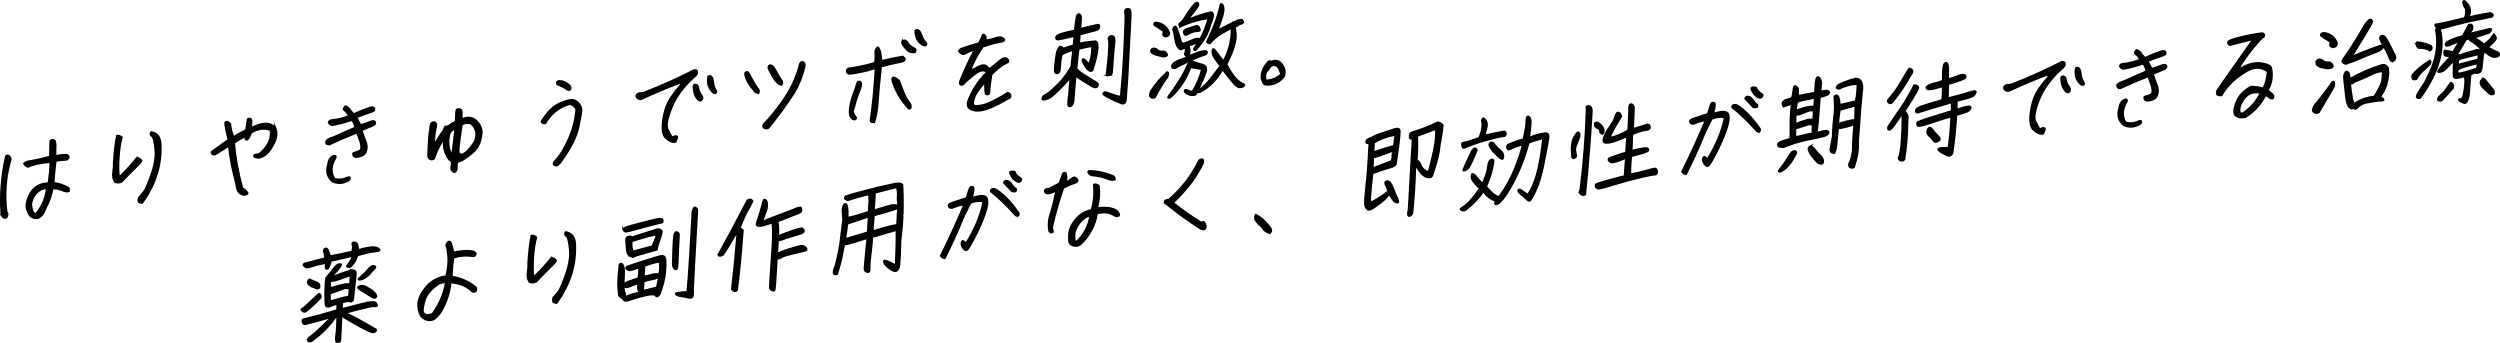
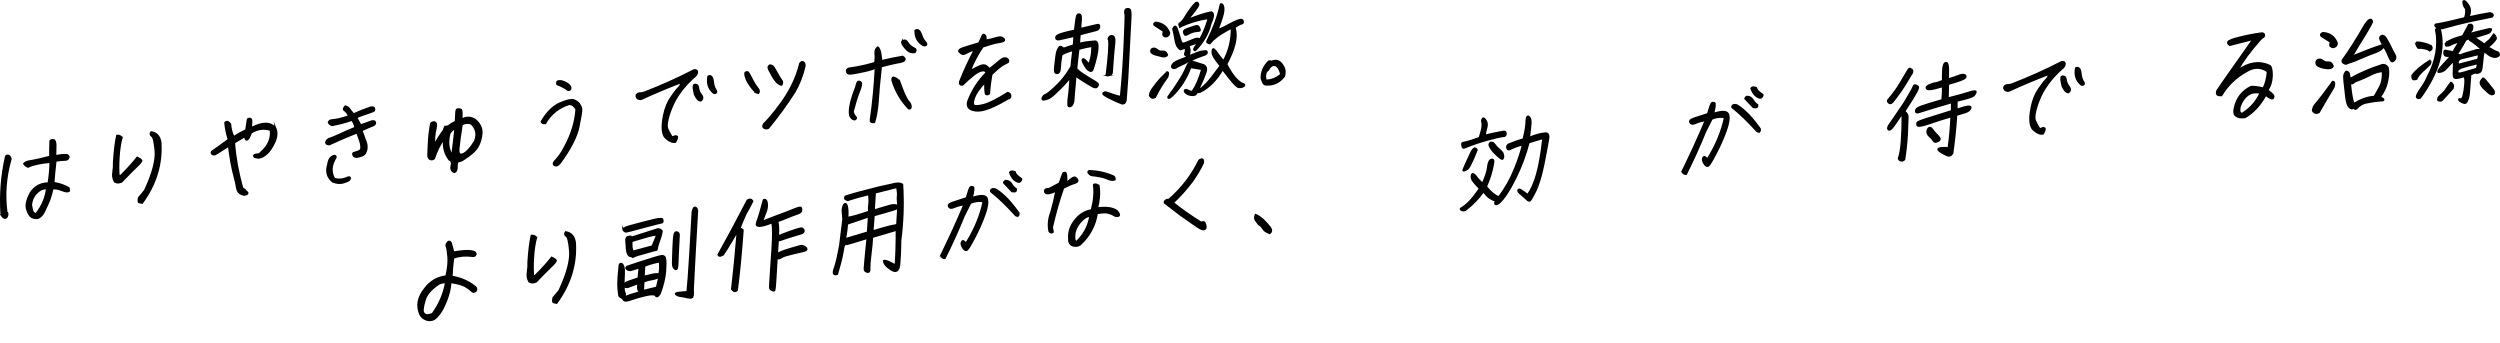
<svg xmlns="http://www.w3.org/2000/svg" id="_レイヤー_2" viewBox="0 0 739.17 101.4">
  <defs>
    <style>.cls-1{stroke:#000;stroke-miterlimit:10;stroke-width:.5px;}</style>
  </defs>
  <g id="_デザイン">
    <path class="cls-1" d="m.4,63.56c-.42-5.82.03-11.61,1.32-17.34.3-.32.58-.38.91-.17.3.22.49.55.56.98-1.5,5.21-1.92,10.46-1.22,15.74.24.07.32.34.26.8-.09.45-.26.73-.52.85s-.53.03-.83-.22l-.49-.64Zm19.89-6.98c-.19.09-.47.09-.84.03-.37-.09-.92-.25-1.62-.52-.67-.27-1.44-.38-2.25-.32-.43,1.89-.85,3.27-1.32,4.24-.43.94-.86,1.84-1.25,2.68-.39.84-.99,1.44-1.79,1.82-.78.09-1.43-.03-1.94-.38-.51-.32-.96-1.07-1.32-2.23-.4-1.13-.05-2.75,1.01-4.81,1.27-1.95,3.07-2.95,5.34-2.92.37-2.42.56-4.5.54-6.25-2.94.27-5.15.74-6.56,1.44-.31-.09-.58-.25-.78-.45-.2-.2-.35-.37-.43-.52.33-.35.75-.56,1.25-.68.5-.12,1.1-.22,1.82-.33.72-.11,2.27-.48,4.64-1.1,0-2,0-3.55.07-4.64.26-.25.58-.35.98-.27.4.08.58.6.62,1.52,0,.92-.03,2-.07,3.21,2.01-.39,3.23-.46,3.59-.22.39.24.46.55.25.92-.18.34-.53.5-1.09.5-.53,0-1.4.06-2.66.27-.32,2.7-.52,4.85-.62,6.48,1.57.2,3.07.7,4.48,1.52.15.59.13.91-.06.99Zm-6.44-.98l-1.55.37c-1.8.97-2.83,2.51-3.08,4.57.09.5.19,1.03.31,1.58.09.56.47.96,1.11,1.14,1.85-2.33,2.94-4.9,3.21-7.66Z" />
    <path class="cls-1" d="m36.02,40.65c-.44,1.6-.75,3.57-.89,5.84s-.13,4.14.03,5.55l.5-.06c2.09-2.08,3.72-3.88,4.9-5.41.15.08.36.18.63.31.27.13.51.32.68.59-.02.29-.56.95-1.61,1.93-1.06,1.01-2.48,2.47-4.31,4.36-.77.34-1.42.35-2.02,0-.51-.86-.67-1.83-.48-2.86.16-1.03.22-2.02.18-2.94.2-3.26.52-5.89.95-7.88.56-.06,1.05.1,1.43.57Zm6.85,15.56c2.29-4.95,3.31-8.81,3.08-11.61-.27-2.76-.61-4.24-1.1-4.38-.44-.36-.51-.73-.14-1.19,1.66.29,2.59,1.35,2.79,3.2.39,6.33-1.44,12.28-5.48,17.81-.31-.06-.58-.12-.86-.19-.28-.06-.31-.54-.13-1.41.87-.99,1.51-1.72,1.85-2.24Z" />
    <path class="cls-1" d="m81.46,37.87c.51,1.24.43,2.58-.25,4.09-.68,1.51-1.44,2.64-2.26,3.43-.82.76-1.66,1.2-2.54,1.3l-1.11-.22c-.26-.29-.31-.47-.12-.62.16-.15.45-.21.88-.23.43.01.79-.18,1.13-.6,2.17-1.93,3.11-4.13,2.8-6.56-1.92-.64-3.83-.39-5.74.78-.22.6-.44,1.1-.65,1.5-.24.41-.47.62-.72.62-.22,0-.38-.37-.43-1.06l-3.19,1.89c.3,4.25,1.11,8.72,2.43,13.49.46.17.84.51,1.15.95.36.21.47.42.33.63-.14.21-.46.34-.99.4-1.23-.24-1.93-.92-2.14-2.04-.18-1.15-.42-2.2-.7-3.22-.74-2.68-1.29-5.75-1.7-9.26-2.07,1.31-3.23,2.05-3.59,2.28-.32.23-.64.33-.92.29-.28-.03-.46-.17-.57-.41-.08-.24-.04-.44.16-.56,1.27-.87,2.86-2.01,4.85-3.47-.5-1.5-.83-3.14-1.03-4.96.41-.55.93-.42,1.56.36.1,1.38.43,2.65,1.01,3.82,1.1-.76,2.33-1.44,3.64-2.06.2-1.23.36-2.26.47-3.13.14-.21.39-.3.7-.24.34.06.48.33.44.9,0,.54-.04,1.18-.08,1.88,3.31-1.77,5.7-1.76,7.18.04Z" />
    <path class="cls-1" d="m96.48,42.45c-.15-.14-.13-.43.05-.77.18-.34.53-.6,1.14-.8.6-.2,1.5-.55,2.68-1.1,1.19-.58,2.75-1.26,4.67-2.05-.16-.9-.49-1.66-.98-2.24-2.03.71-3.96,1.21-5.85,1.55-.52-.16-.84-.44-1.04-.83.12-.39.38-.61.79-.69,1.53-.11,3.26-.5,5.21-1.22-.42-.81-.82-1.37-1.24-1.64-.45-.23-.4-.65.17-1.26.49.1.94.4,1.28.87.34.5.75.99,1.21,1.48,1.86-.88,3.55-1.54,5.07-2.03.66-.08,1.02.04,1.06.39.04.31,0,.54-.13.65s-.64.33-1.5.61c-.86.29-2.1.71-3.69,1.34l1.23,2.27c1.01-.31,1.97-.64,2.83-.99.86-.38,1.39-.28,1.54.27-.03.42-.23.69-.61.83-.38.17-.83.35-1.4.57-.54.22-1.21.52-2.04.9.59,1.58,1.01,2.74,1.28,3.47.26.76.31,1.49.18,2.17-.17.72-.42,1.22-.78,1.51-.36.29-1.06.56-2.16.75-.52-.07-.83-.19-.94-.43-.11-.24-.16-.43-.15-.62,0-.16.33-.32.99-.46.63-.17,1.11-.41,1.35-.76.16-.62.08-1.34-.17-2.23-.29-.89-.6-1.8-.98-2.74-2.87,1.12-5.61,2.32-8.21,3.53-.43-.04-.71-.14-.85-.32Zm.49,6.22c.13-1.06.45-1.79.94-2.17.49-.41.87-.54,1.15-.45.27.09.32.34.14.68-1.32,2.18-1.44,4.22-.34,6.1,1.34.39,2.72.23,4.1-.43.41-.08.59,0,.54.29-.05.26-.15.46-.29.6-.13.14-.68.4-1.6.69-.92.3-1.97.22-3.19-.21-1.6-1.28-2.12-2.96-1.46-5.1Z" />
    <path class="cls-1" d="m142.43,39.36c-.12,1.5-.49,2.85-1.15,4-.66,1.18-2.17,2.5-4.54,4-.55.28-.99.43-1.3.46-.25.09-.38.58-.34,1.5,0,.92-.25,1.46-.75,1.64-.85-.38-1.12-1.01-.88-1.93.24-.91.03-1.53-.64-1.8-1.38-1.84-1.91-3.88-1.52-6.17-1.22,1.56-2.17,3.48-2.94,5.82-.46.34-.89.39-1.28.15-.39-.27-.55-.7-.51-1.31.04-.61.08-1.75.15-3.44.07-1.66.28-3.55.63-5.65.14-.21.27-.35.43-.43s.35-.1.6-.1c.25.04.42.17.56.44.11.27.04.88-.17,1.8-.24.92-.4,2.46-.41,4.61.84-1.59,1.77-3.06,2.79-4.41.09-.42.27-.82.44-1.13.56.03,1.03-.12,1.43-.48.39-.33.94-.65,1.68-.95.05-.73.09-1.44.1-2.1,0-.63.07-1.09.14-1.28.04-.23.21-.34.46-.37.34,0,.62.06.83.13.21.1.31.5.3,1.2-.04.7-.02,1.27.02,1.71,1.32-.72,2.62-.71,3.88.07,1.42,1.17,2.08,2.52,1.99,4.02Zm-7.84-1.43c-.55.29-1.07.73-1.58,1.35-.71,2.49-.51,4.72.65,6.62.35-2.64.67-5.31.93-7.97Zm6,.56c-.35-.91-.81-1.56-1.43-1.99-.98-.24-1.83-.14-2.6.39-.47,3.03-.8,5.36-.93,6.96-.16,1.57.27,2.12,1.33,1.66,1.03-.5,2.19-1.74,3.43-3.75.48-1.29.55-2.38.2-3.26Z" />
    <path class="cls-1" d="m160.09,35.96c1.6-2.75,3.42-4.54,5.46-5.44,2.05-.9,3.4-1.18,4.1-.94.67.27,1.21.62,1.58,1.09.34.47.59.98.68,1.54.09.53-.2,2.31-.82,5.29-.62,2.99-2.46,6.56-5.51,10.71-.3.32-.56.54-.82.7-.26.12-.53.09-.87-.09-.3-.19-.31-.5,0-1.01,1.19-1.21,2.18-2.59,3-4.21,2.07-3.75,3.23-7.53,3.49-11.3-.56-.98-1.25-1.48-2.05-1.51-3.14.99-5.49,2.88-7.1,5.69-.59.07-.99-.08-1.15-.5Zm4.63-11.02c-.08-.21-.1-.46-.02-.69.08-.23.36-.33.86-.32.5-.02,1.11.19,1.83.58.72.39,1.13.79,1.26,1.22.16.43.05.72-.27.89-.32.13-.68-.02-1.06-.45-1.2-.66-2.08-1.06-2.6-1.23Z" />
    <path class="cls-1" d="m188.92,29.29c-.34-.09-.57-.28-.68-.56-.14-.24-.12-.49-.02-.7.24-.31.56-.48.93-.49.37.02.81-.06,1.32-.21,5.1-1.97,10.02-4.18,14.74-6.62.6-.07.9.09.94.46.04.38-.08.74-.31,1.02-.2.28-.43.49-.69.65-3.13,2.83-5.34,5.87-6.62,9.09-1.26,3.22-1.64,5.35-1.08,6.4.53,1.05.89,1.71,1.06,1.94.17.27.39.31.71.14.32-.2.6-.23.88-.1.31.09.15.65-.38,1.66-.76.21-1.7-.12-2.82-1.11-1.12-.95-1.33-3.18-.65-6.68.45-2.21,1.18-4,2.2-5.45.99-1.44,1.73-2.38,2.19-2.82.43-.4.68-.9.72-1.54-4.01,1.53-7.87,3.15-11.58,4.87-.23.15-.51.15-.84.03Zm16.12-3.26c-.03-.5.02-.83.18-.94.16-.11.41-.14.72-.02.31.09.5.45.56,1.05s.33,1.23.84,1.93c.55.67.48,1.25-.17,1.73-.56.03-1.18-.6-1.75-1.8-.18-.65-.29-1.33-.38-1.96Zm5.25-3.42c.3.22.48.77.58,1.68.1.94.33,1.64.67,2.18.34.5.38.84.12,1-.26.19-.51.15-.77-.07-1.39-1.17-1.88-2.77-1.5-4.84.35-.17.63-.13.9.06Z" />
    <path class="cls-1" d="m223.43,27.31c-1.46-1.58-2.4-2.93-2.8-4.06-.4-1.13-.45-1.76-.13-1.89.29-.13.51-.12.62-.04.12.11.26.32.46.65.17.3.53.96,1.03,1.94.5.96.98,1.7,1.42,2.19.43.52.53.99.22,1.47l-.82-.26Zm11.44.03c-2.41,3.76-4.99,7.26-7.67,10.51-.39.2-.76.21-1.12.06-.36-.15-.5-.39-.45-.71.05-.32.22-.63.55-.89,1.29-1.32,2.57-2.86,3.86-4.59,3.24-4.14,5.4-8.45,6.49-12.95.34-.48.66-.61.99-.4s.46.58.43,1.13c-.64,2.8-1.64,5.42-3.06,7.83Zm-6.48-4.81c-.9-1.58-1.31-2.48-1.23-2.71.08-.23.21-.41.47-.56.56.06.98.3,1.23.78.25.48.62,1.1,1.1,1.91.45.84.84,1.43,1.13,1.81.32.34.32.82,0,1.36-.86-.12-1.77-.97-2.7-2.58Z" />
    <path class="cls-1" d="m250.82,21.76c-.3-.16-.44-.39-.48-.74-.04-.34.16-.59.58-.79.63-.07,1.66-.25,3.08-.51,1.45-.26,2.99-.66,4.7-1.17.15-1,.18-1.92.08-2.77-.07-.85.18-1.45.77-1.83.36.28.6.85.77,1.66.14.81.24,1.59.32,2.38,2.15-.53,4.25-.93,6.27-1.28.33.25.53.45.62.59.05.19,0,.38-.16.59-.2.25-.87.45-2.09.65-1.2.23-2.8.6-4.76,1.14-.48,4.3-.79,7.73-.94,10.26-.19,2.53-.53,4.6-1.07,6.21-.34.04-.62.04-.84-.06-.18-.08-.3-.25-.28-.57.71-4.96,1.21-10.13,1.48-15.42-1.21.49-2.76.92-4.62,1.25-1.98.42-3.11.58-3.42.42Zm2.23,4.12c.23-1.14.48-1.74.79-1.77.31-.07.56.06.75.36.2.3.02,1.2-.6,2.7-.59,1.49-1.21,3.47-1.82,5.85.18.61.4,1.1.69,1.38.32.28.37.56.17.77-.17.21-.45.24-.78.09-.33-.12-.65-.5-.96-1.13-.33-1.74.25-4.5,1.75-8.25Zm13.1-1.2c.37,1,.7,1.82.94,2.46.27.67.54,1.24.82,1.75.25.51.53.92.8,1.21.26.29.46.61.56.98.1.34.09.62-.05.86-.11.2-.33.26-.57.16-2.28-2.41-3.88-5.14-4.81-8.21-.13-.49-.04-.85.25-1.04.98.21,1.69.82,2.06,1.83Zm.58-12.43c.14-.17.36-.26.7-.33.34-.04.67.21,1.01.8.34.56.9,1.04,1.68,1.46.67.24.83.67.39,1.29-.88.13-1.61-.04-2.2-.57-.56-.54-1.05-1.12-1.45-1.74-.19-.42-.23-.73-.13-.91Zm4.84-3.31c.3.16.61.63.9,1.48.26.83.63,1.45,1.06,1.91.41.46.51.77.31.98-.23.18-.51.22-.87.07-1.57-.84-2.38-2.27-2.37-4.36.32-.2.64-.23.97-.08Z" />
    <path class="cls-1" d="m298.77,28.75c-2.39,1.45-4.48,2.54-6.2,3.21s-3.1.92-4.15.76c-1.08-.16-1.74-.47-2.06-.94-.28-.44-.34-1.01-.21-1.66,1.2-3.28,3.02-6.15,5.5-8.62-.18-.55-.67-.75-1.39-.6-.72.14-1.63.66-2.68,1.54-1.08.85-2.04,1.75-2.93,2.62-.69.17-.99-.14-.84-.95,1.22-3.12,2.69-6.27,4.34-9.4-.95.27-1.68.54-2.23.86-.55.35-.96.49-1.3.43-.31-.06-.66-.34-1.1-.8-.04-.38.35-.71,1.18-.99.83-.28,2.41-.78,4.75-1.46l.93-1.98c.15-.49.32-.67.53-.54.18.11.33.22.44.36.12.11.15.58.1,1.35.88-.13,1.82-.33,2.84-.67,1.02-.34,1.73-.36,2.12-.08.42.27.59.54.51.77-.11.23-.68.43-1.81.58-1.1.19-2.62.62-4.52,1.28-1.5,2.14-2.77,4.53-3.8,7.19.84-.48,1.61-.88,2.31-1.21.71-.37,1.28-.53,1.74-.55.47-.02,1.04.36,1.73,1.14,1.31-1.04,2.35-1.88,3.11-2.54.75-.62,1.42-.83,1.93-.57.51.26.68.62.46,1.09-.23.12-.74.4-1.51.81-.74.43-1.89,1.39-3.38,2.83-.33,1.85-.57,3.74-.69,5.66-.36.33-.71.37-1.06.12-.19-.93-.24-2.1-.15-3.53-1.73,1.91-2.79,3.39-3.17,4.51-.41,1.09-.49,1.86-.23,2.28.22.39,1.22.37,2.89-.04,1.71-.45,4.08-1.64,7.19-3.61.67.18.95.65.79,1.37Z" />
    <path class="cls-1" d="m320.74,19.43c-.51-.86-.75-1.41-.71-1.66.05-.26.18-.37.39-.3.18.07.39.21.62.47.23.23.44.49.64.72.17.27.33.22.47-.08.11-.3.27-.86.44-1.64.2-.79.3-1.88.33-3.3-1.22.17-2.55.48-4,.87-.31,2.57-.53,4.5-.64,5.84.15.14.44.43.85.79.44.39,1.43,1.04,2.99,1.98,1.53.91,2.37,1.44,2.45,1.56.09.12.11.27.1.4-.04.16-.11.33-.22.5-.1.14-.23.25-.39.27-.16.02-.34,0-.53-.04-.22-.04-.46-.17-.76-.36-.3-.19-.99-.62-2.04-1.23-1.05-.64-1.94-1.24-2.69-1.79-.39,4.29-.56,6.63-.59,7.04-.02.38-.08.74-.18.97-.08.26-.18.43-.29.6-.1.14-.2.25-.36.33-.13.08-.29.1-.44.11-.15-.01-.25-.07-.3-.19-.05-.12-.08-.28-.06-.53.01-.22,0-.44.01-.73-.02-.25.05-.77.16-1.6.11-.81.2-1.67.25-2.57.09-.9.15-1.89.21-2.97-.71.9-1.44,1.72-2.17,2.5-.76.75-1.56,1.54-2.41,2.34-.82.76-1.51,1.25-1.98,1.43-.51.18-.83.28-1.05.31-.22.03-.37.01-.5.02-.12-.02-.18-.14-.17-.3.01-.16.05-.35.19-.56.11-.23.3-.38.53-.5.19-.12.45-.24.74-.4.29-.16.98-.71,2.06-1.72,1.09-1.01,1.99-1.94,2.69-2.84.71-.9,1.22-1.6,1.5-2.1.31-.48.52-.82.65-1.03.14-.17.21-.31.21-.37.12-1.38.31-2.98.55-4.85-1.74.52-2.89.99-3.41,1.4-.25,1.49-.42,2.74-.45,3.79-.03,1.02-.28,1.59-.75,1.64-.47.05-.74-.11-.78-.48-.07-.4-.07-.85-.01-1.3s.17-1.26.27-2.35c.1-1.09.24-1.93.47-2.53.22-.6.46-.97.66-1.15.23-.15.62,0,1.18.5.89-.32,1.88-.66,2.95-.97.11-1.31.17-2.21.2-2.69-.54.12-1.39.32-2.55.58-1.2.29-1.86.43-2.05.45-.15-.01-.31-.03-.46-.04-.15-.04-.24-.13-.32-.31-.02-.12-.01-.28,0-.41.04-.13.14-.27.31-.42.16-.11.42-.24.74-.37.29-.13.98-.33,2.03-.61,1.07-.25,1.89-.44,2.46-.56.22-2.09.4-3.44.53-3.99.13-.55.36-.83.67-.81.31,0,.52.2.62.56.1.34.02,1.61-.17,3.73.53-.09,1.51-.33,3-.69,1.45-.35,2.24-.54,2.36-.49.15.05.21.17.26.32.02.16,0,.35-.03.54-.07.2-.15.33-.28.44-.1.14-.26.22-.48.31-.19.05-.95.27-2.21.57-1.3.34-2.21.57-2.78.76-.03.54-.09,1.41-.19,2.62,1.39-.28,2.33-.46,2.86-.48.53-.06,1.09-.09,1.75-.17.63-.07.93.56.87,1.96-.05,1.37-.53,3.52-1.48,6.42-.22.47-.53.57-.98.3-.4-.11-.83-.6-1.34-1.46Zm11.93,10.83c-.17.3-.46.43-.93.39-1.37-.51-2.7-1.12-3.99-1.8-1.3-.65-1.8-1.1-1.53-1.35.26-.22.49-.31.7-.24.22.04.89.25,2.01.66,1.13.41,1.92.61,2.42.64.45-4.36.83-9.45,1.09-15.22.26-5.8.35-8.79.28-9.04-.08-.21-.12-.53-.1-.97.03-.42.23-.66.63-.71.41-.08.68.05.88.28.17.27.24,1.11.16,2.52-.09,1.44-.27,4.82-.53,10.14-.24,5.36-.52,9.95-.85,13.83.02.25-.06.55-.24.85Zm-4.92-7.94c-.57.13-.77-.04-.56-.54.63-5.21.87-8.5.67-9.91-.23-.29-.18-.61.15-.97.36-.36.71-.4,1.13-.16.39.27.5.99.36,2.18-.16,1.16-.41,4.07-.72,8.68-.12.36-.47.62-1.04.72Z" />
    <path class="cls-1" d="m339.94,28.29c.04-.67.27-1.3.67-1.85.38-.55.92-1.24,1.56-2.05.61-.8,1.51-1.76,2.66-2.81.08-.26.24-.35.45-.21.21.13.18.58-.09,1.41-1.39,1.84-2.6,3.85-3.66,5.97-.65.39-1.2.23-1.59-.45Zm.4-12.98c-.1-.46.05-.77.49-.94.41-.14.84-.03,1.29.33.44.39.9.56,1.37.51.5-.06.84,0,1.08.2.24.16.41.46.57.82-.29.6-1.13.67-2.62.17-1.35-.29-2.07-.65-2.17-1.08Zm4.86-4.64c-.32.2-.6.2-.87.07-.3-.12-.42-.27-.44-.46-.02-.19.03-.51.16-1.06-1.17-.76-2.06-1.35-2.75-1.81-.23-.32-.09-.59.42-.78,1.98.22,3.34,1.24,4.04,3.09-.03.45-.23.79-.56.95Zm2.69,9.27c-.61.32-1.05.34-1.31.02-.26-.32-.08-.79.58-1.4.65-.45,2.02-1.02,4.15-1.77-.82-.29-1.14-.63-.96-1.03.21-.37.25-.95.2-1.7-.48.21-.86.35-1.21.49-.2.21-.53.06-.97-.46-.44-.49-.73-1.34-.93-2.53-.18-1.19-.34-2.02-.47-2.45-.13-.46-.17-.71-.21-.71,0-.03.13-.17.43-.46.33-.29.6-.07.86.7.27.73.53,1.56.78,2.48.25.92.47,1.47.68,1.64.24.16.81.04,1.73-.39.93-.39,1.66-.7,2.23-.89.6-.16,1.03-.12,1.29.2,1.05-1.83,1.89-3.93,2.56-6.29-2.92.43-5.74,1.25-8.4,2.54,0-.06-.08-.21-.25-.48-.17-.23-.06-.47.32-.7.39-.2.89-.83,1.48-1.82.56-.95,1.24-1.92,1.98-2.86.74-.94,1.2-1.37,1.45-1.34.21.04.36.18.44.43.08.28-.1.68-.51,1.26-.41.58-1.29,1.73-2.67,3.44,2.49-1.04,4.81-1.81,6.95-2.28.83.19.79,1.3-.15,3.41-.67,2.87-2.17,5.48-4.49,7.87-.13.11-.28.06-.43-.17-.14-.24.31-.95,1.34-2.12-1.04.28-2,.61-2.92.93.46,1.19.42,2.24-.13,3.16,1.08-.44,1.98-.8,2.68-1.07.7-.3,1.49-.45,2.36-.52.37,0,.52.16.5.51s-.44.62-1.26.84c-.82.25-2.07.74-3.76,1.54l3.42,1.07c1.23.24,1.65.99,1.26,2.27-.42,1.25-1.04,2.72-1.86,4.43l-.28,1.05c.72-.56,1.48-1.25,2.3-2.04.8-.82,2.18-2.56,4.15-5.26-1.04-1.31-1.73-2.21-2-2.79-.31-.54-.43-1.06-.37-1.61.06-.54.23-.72.47-.53.27.22.56.57.93,1.1.34.53.98,1.32,1.87,2.42,1.64-2.91,2.43-6.18,2.41-9.82-2.18,1.13-3.7,2.07-4.52,2.76-.85.67-1.35,1.17-1.55,1.41-.17.27-.31.42-.37.45s-.25-.04-.52-.16c-.27-.16-.38-.31-.32-.41,1.99-4.03,3.33-7.7,4-10.98.04-.16.17-.18.41-.08.24.13.41.46.49,1.05.09.62-.03,1.49-.38,2.67-.35,1.18-.81,2.47-1.35,3.83.76-.21,1.75-.64,3.04-1.36,1.26-.71,2.25-1.17,2.95-1.41.67-.23,1.11-.28,1.31-.09.17.2.25.42.21.67-.01.22-.21.37-.59.45-.35.07-.99.43-1.87,1.04.44,1.47.46,3.09,0,4.88-.42,1.76-1.26,3.79-2.45,6.02,1.55,3.03,3.09,4.91,4.59,5.69.55.16.79.32.71.55-.07.2-.3.35-.65.49-.38.11-.72.15-1.06.09-.34-.06-.96-.59-1.83-1.6-.87-1.04-1.85-2.26-2.91-3.67-1.81,3.12-4,5.34-6.6,6.65-.25.09-.54.12-.88.07-.11.2-.27.41-.44.62-.2.24-.61.32-1.26.27-.62-.06-1.17-.25-1.58-.58-.44-.36-.58-.63-.44-.87.14-.24.48-.21.99.04.54.29.97.37,1.29.3,1.09-1.58,2.04-3.78,2.83-6.57l-3.38-.57c-1.19,3.21-2.95,6.01-5.3,8.34-.53.5-.92.77-1.13.76-.22,0-.27-.16-.16-.43.14-.24.41-.62.78-1.1.4-.46,1.12-1.52,2.15-3.13,1.06-1.61,1.8-2.96,2.24-4,.47-1.07.75-1.61.88-1.62.12-.01.2-.28.23-.76l-1.51.81c-.93.42-1.7.79-2.31,1.12Zm3.47-9.91c-.58.35-.96.42-1.1.19-.14-.27-.22-.51-.26-.76-.01-.28.12-.49.41-.65.29-.16.74-.34,1.31-.53.57-.19,1.14-.35,1.65-.54.54-.16.88-.1,1.05.17.17.3.28.57.35.82s0,.38-.18.4c-.19.05-.69.11-1.51.2-.57.13-1.14.35-1.72.7Z" />
    <path class="cls-1" d="m373.37,24.27c-.16-.46-.29-.82-.4-1.03-.1-1.86.62-3.56,2.12-5.09.23-.12.5-.09.87.03,1.37-.57,2.5-.19,3.29,1.15.37.56.58,1.14.64,1.67.03.57-.04,1.11-.26,1.65-1.38,1.74-3.17,2.55-5.31,2.41-.46-.04-.76-.29-.95-.78Zm.84-.51c1.74,0,3.27-.62,4.56-1.79-.46-1.66-1.06-2.54-1.83-2.68-.77-.13-1.42.35-1.98,1.4-.77.47-1.02,1.48-.75,3.07Z" />
-     <path class="cls-1" d="m89.13,91.6c-.06-.09-.05-.12-.05-.15.03-.04.03-.07.1-.11.03-.04.13-.05.25-.09.13-.05.68-.49,1.64-1.39.99-.91,1.71-1.59,2.28-2.13.53-.5.83-.79.89-.83.1-.04.16-.05.22-.02s.12.08.18.17c.06.06.15.17.17.3.05.12.08.24.07.37,0,.1-.05.23-.15.37-.1.14-.43.49-1.03,1.1-.56.57-1.22,1.18-1.88,1.77-.69.58-1.15.95-1.31,1.07-.19.12-.35.2-.45.21-.1.04-.28-.03-.58-.22-.21-.17-.32-.31-.35-.41Zm15.18-11.71c.46.08.73.24.81.45.08.25.13.43.12.59,0,.16-.08.83-.22,2.02-.14,1.19-.35,3.08-.6,5.71-.14.3-.34.45-.59.51-.22.03-.4.01-.52-.07-.09-.09-.37-.08-.81,0-.44.08-.88.2-1.3.34-.02.32-.03.95-.09,1.91,1.52-.39,3.48-.9,5.85-1.52,2.4-.65,3.81-.72,4.18-.25.37.5.45.77.29.89-.19.08-.44.15-.69.11-.28-.03-.62-.03-1,.02-3.09.7-5.65,1.37-7.64,1.91,2.39,1.09,5.34,2.69,8.88,4.8.36.18.35.44-.01.73-.39.3-.83.32-1.31.09-1.22-.43-3.87-1.84-7.97-4.29-.09-.08-.32-.34-.67-.78-.17,3.22-.29,5.71-.37,7.53.04.28-.22.47-.78.57-.57.09-.71-.52-.51-1.85.21-1.36.33-3.4.32-6.19-2.06,3.09-4.58,5.66-7.5,7.67-.45.24-.83.28-1.03.08-.23-.23-.29-.41-.18-.58.11-.2.27-.38.53-.54.23-.15.81-.6,1.67-1.36.89-.77,2.51-2.31,4.86-4.64-3.29.94-5.88,1.65-7.78,2.12-.38.04-.64-.15-.77-.61-.16-.43-.11-.72.15-.84,3.5-.84,6.85-1.76,10.05-2.73.02-.86.03-1.46,0-1.87-1.24.43-2,.67-2.26.8-.22.09-.47.12-.75.05-.24-.07-.36-.24-.4-.59-.16-1.44-.2-3.37-.04-5.83,0-.67.08-1.34.19-2.05.41-.55.71-.94.94-1.19.2-.21.67-.77,1.31-1.64.67-.87,1.23-1.28,1.7-1.3.44-.02.62.09.51.29-.6,1.11-1.7,2.35-3.24,3.7,4.01-1.53,6.26-2.23,6.69-2.16Zm-7.95-2.11c-1.32.21-2.52.48-3.56.82-1.08.34-1.74.52-2.02.52-.25,0-.55-.16-.87-.5-.32-.34-.24-.61.3-.76.54-.16,2.5-.66,5.91-1.53,0-.57-.09-1.13-.27-1.68-.18-.55-.13-.9.19-1.1.29-.16.57-.13.77.13.23.23.47.93.77,2.07,2.61-.49,4.78-.96,6.52-1.37.23-.79.28-1.46.12-2.01-.19-.52.02-.76.54-.73.49.07.82.29.89.63.07.37.19.9.33,1.64.76-.28,1.74-.52,3-.72,1.26-.21,2.12-.15,2.67.14.51.32.68.53.55.7-.16.15-.7.27-1.67.38-.94.11-2.55.45-4.82,1.09-.41,1.12-.8,1.93-1.18,2.42-.37.45-.67.77-.86.92-.2.15-.45.18-.81.09-.33-.12-.42-.24-.19-.42.91-1.18,1.44-2.13,1.57-2.84-1.51.36-3.66.86-6.4,1.49-.36,1.34-.69,2.11-.98,2.3-.61.29-.76-.26-.49-1.66Zm-5.06,4.95c.1-.11.22-.09.41-.05.18.07.42.17.76.33.33.15.7.3,1.12.47.39.18.66.34.75.49.05.12.11.27.13.4.02.12.04.28,0,.41,0,.13-.05.23-.11.33-.07.07-.13.14-.2.18-.06.04-.16.05-.28.03-.12-.05-.4-.11-.76-.23-.37-.12-.7-.24-.97-.37-.27-.16-.51-.29-.69-.46-.18-.17-.32-.31-.38-.46-.05-.15-.08-.28-.07-.44,0-.13.01-.22.08-.33.04-.13.11-.24.21-.31Zm6.32,6.39c2.38-.78,4.21-1.27,5.53-1.45.01-.22.04-.57.1-1.12.06-.52.09-1,.12-1.44-.26.16-.54.19-.78.09-.28-.06-.75.02-1.45.32-.7.3-1.91.72-3.62,1.27,0,.95.05,1.71.1,2.33Zm5.85-5.07c.09-.9.14-1.79.19-2.62-.73.21-1.81.59-3.24,1.1-1.43.51-2.34.68-2.8.51-.04.61-.02,1.3.05,2.15,3.27-1.07,5.19-1.44,5.79-1.13Zm3.24.46c.19-.02.38-.04.56,0,.22,0,.4.05.64.15.21.07.48.23.81.42.33.22.66.4.96.59.3.19.54.35.74.55.17.2.38.4.58.66.17.27.28.44.28.54.03.09-.01.19-.02.29-.04.07-.1.17-.17.24-.1.07-.19.12-.29.13s-.25,0-.4-.05c-.18-.04-.73-.33-1.65-.96-.93-.59-1.62-1.02-2.1-1.32-.45-.3-.72-.49-.77-.58-.06-.06-.05-.15-.02-.22.03-.07.17-.21.42-.33.06-.04.22-.09.41-.11Zm4.2-5.68c.09.05.12.15.11.21s-.17.27-.5.6c-.36.36-.63.64-.8.88-.2.28-.4.49-.64.74-.23.21-.53.47-.95.71-.39.27-.71.43-.9.55-.22.09-.44.14-.6.16-.19.05-.34.04-.44.05-.09-.02-.15-.08-.18-.11-.03-.03-.06-.09-.02-.16.04-.07.3-.32.86-.79.56-.44.99-.91,1.32-1.29.37-.39.7-.78,1.03-1.1.33-.32.59-.51.75-.59.16-.08.29-.13.38-.11.12-.01.25.03.43.11.03,0,.09.05.15.14Z" />
    <path class="cls-1" d="m134.1,76.19c-.29,1.75-.44,3.6-.53,5.58,2.49.38,4.77,1.33,6.76,2.88.39.24.56.57.54.89-.02.35-.19.59-.54.73-.32.17-.66.04-1.03-.36-.35-.37-.95-.81-1.76-1.26-.81-.48-2.25-.86-4.31-1.19-.07,1.69-.49,3.45-1.2,5.31-.73,1.83-1.41,3.14-1.98,3.9-.61.8-1.14,1.33-1.59,1.64-.42.3-1.02.43-1.76.39-1.29-.23-2.15-.9-2.58-1.96-.97-2.46-.51-4.86,1.35-7.22,1.66-2.28,3.83-3.57,6.46-3.87.51-2.25.73-4.21.58-5.81-.15-1.6-.31-2.57-.45-2.83-.17-.27-.15-.59.03-.99.21-.37.44-.59.69-.62.28-.03.52.19.64.69.16.46.39,1.29.65,2.49,2.42-.4,4.17-.54,5.18-.37,1.02.14,1.5.46,1.43.95-.09.52-.54.7-1.37.54-1.7-.22-3.42-.06-5.19.49Zm-2.28,7.24c-.78.09-1.41.22-1.89.4-2.4,1.54-3.83,3.2-4.31,4.93-.51,1.71-.67,2.84-.55,3.39.15.52.51.86,1.12,1.01.47-.05,1-.14,1.64-.34,2.11-2.9,3.45-6.04,4-9.4Z" />
    <path class="cls-1" d="m158.57,70.21c-.44,1.6-.75,3.57-.89,5.84-.14,2.27-.13,4.14.03,5.55l.5-.06c2.09-2.08,3.72-3.88,4.9-5.41.15.08.36.18.63.31.27.13.51.32.68.59-.02.29-.56.95-1.61,1.93-1.06,1.01-2.48,2.47-4.31,4.36-.77.34-1.42.35-2.02,0-.51-.86-.66-1.83-.48-2.86.16-1.03.22-2.02.18-2.94.2-3.26.52-5.89.95-7.88.56-.06,1.05.1,1.43.57Zm6.85,15.56c2.29-4.95,3.31-8.81,3.08-11.61-.26-2.76-.61-4.24-1.1-4.38-.44-.36-.51-.73-.14-1.19,1.66.29,2.59,1.35,2.79,3.21.39,6.33-1.44,12.28-5.48,17.81-.31-.06-.58-.12-.86-.19-.28-.06-.31-.54-.13-1.41.87-.99,1.51-1.72,1.85-2.24Z" />
    <path class="cls-1" d="m194.41,87.61c-.19.09-.38.04-.52-.13-.15-.14-.24-.23-.23-.26-.45-.23-1.36-.2-2.74.12-1.36.31-2.59.64-3.64,1.01-1.08.38-1.81.59-2.21.6-.4-.02-.67-.15-.75-.39-.11-.24-.35-.44-.71-.62-.36-.18-.56-.41-.61-.69-.01-.28-.05-.66-.12-1.13-.1-.46-.11-1.22-.14-2.24,0-1.01.11-2.87.4-5.5.08-.29.24-.44.52-.44.28.03.51.32.69.87.18.55.23,1.31.17,2.33-.06,1.02-.1,2.07-.1,3.18.41-.59.87-.95,1.34-1.07.51-.15,1.49-.49,2.98-1.01.1-.65.16-1.67.29-3.11-1.11.35-1.87.59-2.31.71-.41.14-.85.1-1.26-.17-.42-.24-.46-.52-.1-.84,2.22-.76,4.19-1.43,5.9-1.94,1.71-.54,3.01-.95,3.93-1.18.88-.23,1.4.03,1.54.81.14.78.12,2.08-.03,3.97-.18,1.86-.68,3.98-1.57,6.33-.28.44-.54.73-.7.78Zm-10.16-19.71c-.06-.09-.05-.15-.05-.15,0,0,.06-.04.19-.12.1-.07.29-.19.55-.38.29-.16,1.94-.63,4.97-1.42,3.03-.79,4.7-1.17,4.98-1.14.31,0,.56,0,.75,0,.19.01.3.22.31.57.04.34-.06.55-.32.57s-2.05.49-5.37,1.37c-3.35.92-5.06,1.37-5.18,1.35-.12-.02-.27-.09-.42-.24-.24-.16-.35-.31-.41-.43Zm5.02,18.43c-.64-.28-.83-1.14-.56-2.57-1.43.54-2.42.91-2.9,1.09-.48.18-.97.11-1.45-.22.11,1.22.26,1.87.38,1.99.15.11.12.52-.04,1.18,1.02-.43,2.54-.92,4.57-1.47Zm5.02-12.78c.02.25-.15.4-.46.43-.31.04-.76.15-1.3.34-.57.19-1.42.42-2.6.74-1.17.29-1.96.54-2.41.78-.45.24-.67.27-.66.04.05-.23-.04-.28-.27-.16-.23.12-.5,0-.79-.35-.29-.38-.47-1.03-.53-1.97-.06-.98-.12-1.64-.15-2.08-.04-.41-.02-.73.12-.93.11-.23.21-.34.33-.35.09-.01.31-.07.63-.13.31-.07.46.04.51.29,2.85-.89,5.42-1.73,7.74-2.46.53-.06.96.15,1.27.59-.16,1.06-.55,2.34-1.1,3.8-.23.69-.35,1.18-.34,1.43Zm-2.6-3.67c-1.14.32-2.75.79-4.91,1.45-.08,1.37,0,2.38.38,3l5.72-1.54,1.39-3.39c-.62.04-1.47.2-2.58.48Zm3.22,11.84c-.4.43-1.04.69-1.92.85-.88.13-1.76.36-2.68.69l-.14,2.71c.92-.23,2.24-.54,4.01-.99l.73-3.25Zm.14-4.33c-1,.11-2.49.5-4.49,1.24-.08,1.34-.15,2.39-.19,3.1.31-.04,1.04-.18,2.11-.46,1.11-.32,1.89-.34,2.37-.14.28-1.05.36-2.26.2-3.73Zm5.23-8.71c.4.15.56.54.46,1.18-.22,4.02-.32,6.63-.36,7.81-.01,1.17-.14,1.82-.37,1.91-.26.12-.5,0-.76-.36-.26-.35-.38-.91-.33-1.74.02-.79.07-2.1.12-3.98.05-1.88.17-3.29.36-4.29.19-.53.48-.72.87-.54Zm4.52,18.99c-.15.4-.59.51-1.33.34-.73-.2-1.44-.34-2.12-.42-.68-.08-1.17-.25-1.46-.53-.3-.25-.03-.44.75-.53.82-.12,1.44-.16,1.88-.18.47,0,.69-.08.7-.24.01-.19.13-1.57.35-4.13.22-2.56.59-9.01,1.16-19.32.22-1.07.53-1.49.95-1.28.42.21.58.7.47,1.44-.59,10.02-.99,17.55-1.23,22.56.05,1.13.04,1.9-.11,2.3Z" />
    <path class="cls-1" d="m213.31,75.57c-.42.21-.72.11-.95-.24,2.73-4.88,5.6-10.25,8.64-16.11.68-.43,1.17-.32,1.51.24-.68,1.41-1.31,2.62-1.93,3.61-.68,1.44-1.3,2.91-1.86,4.4.43.14.76.36.93.56-.55,7.36-1.13,13.29-1.72,17.76-.5.53-1.02.43-1.57-.3l.11-.77c.51-4.24,1.01-9.41,1.51-15.42l.06-.93c-1.18,2.04-2.29,3.91-3.33,5.58-.55.89-1.02,1.42-1.41,1.62Zm10.46-9.78c.56-1.46,1.18-3.56,1.92-6.37.02-.35.21-.47.58-.35.33.15.52.58.54,1.3.05.72-.06,1.4-.28,2.03s-.63,1.69-1.23,3.25c.55-.35,1.95-.92,4.21-1.75,2.26-.83,4.01-1.5,5.29-2.03,1.24-.52,1.94-.67,2.05-.42.11.24.15.55.1.88-.02.32-.44.62-1.24.9-.82.25-2.26.83-4.36,1.7l-1.56.56c.21.2.3.73.34,1.58.04.88.01,1.81-.02,2.83.33-.26,1.57-.78,3.67-1.5,2.13-.75,3.23-1.03,3.41-.89.18.14.29.28.41.4.08.15.11.31.06.5-.04.16-.14.3-.31.41-.13.11-.29.19-.48.25-.19.05-1.04.31-2.53.76-1.52.46-2.44.75-2.82.92-.35.13-.64.23-.89.29-.22.06-.41.08-.6.1-.06.93-.14,2.24-.24,3.9.45-.24.84-.44,1.19-.58.32-.16,1.4-.54,3.17-1.06,1.78-.55,2.79-.79,2.97-.75.22.04.43.11.64.21.21.1.39.21.51.36.15.14.23.26.22.39.03.09-.01.19-.08.29-.07.1-.23.18-.39.23-.19.05-.44.15-.76.21-.32.07-1.26.3-2.87.67s-2.69.72-3.17.99c-.52.31-.81.47-.9.48-.06-.03-.28-.06-.61-.18-.35,6.26-.58,9.42-.68,9.53-.07.1-.16.15-.26.12-.12.01-.25,0-.4-.08-.15-.08-.27-.13-.39-.21-.12-.08-.21-.2-.29-.32-.09-.12-.08-.78,0-1.93.07-1.15.15-2.39.23-3.67.08-1.31.22-3.58.45-6.81.2-3.26.19-5.63-.06-7.13-3.57,1.42-5.06,1.4-4.54-.02Z" />
    <path class="cls-1" d="m264.43,54.33c1.07-.22,1.87-.15,2.38.21.34,5.64.15,11.14-.56,16.59-.01,2.73-.13,5.09-.31,7.08-.22,1.99-1.05,2.46-2.52,1.49-1.46-.97-2.16-1.85-2.08-2.62.42-.17,1.57.27,3.4,1.36.21-2.37.33-5.84.33-10.44l-7.16,2.11c-.05,1.34-.21,2.94-.46,4.91-.24,1.96-.36,3.31-.34,4.03.02.73,0,1.11-.07,1.18-.07.1-.13.14-.2.18-.06,0-.16.05-.25.03-.09.01-.22,0-.31-.06-.12-.02-.24-.1-.36-.18-.12-.08-.21-.2-.26-.35-.02-.12-.08-.28-.06-.47-.02-.16.26-3.17.83-8.97-1.3.4-2.66.81-4.09,1.26-1.39.44-2.22.63-2.43.59-.18-.04-.36.26-.49.91-.14.68-.28,1.49-.46,2.5s-.67,2.77-1.42,5.36c-.35.17-.63.17-.93-.02-.27-.16-.2-.87.25-2.06.42-1.19.92-3.37,1.49-6.54l.93-7.56-.21-2.67c.09-.96.32-1.62.64-1.88.48-.15.73.23.83,1.14.13.9.13,1.89.07,2.91,1.41-.22,3.53-.85,6.33-1.8-.12-.65-.11-1.32,0-2.03.11-.71.11-1.76-.03-3.07-2.3.55-4.39,1.13-6.26,1.76-.18-.04-.43-.14-.67-.3-.27-.16-.28-.44,0-.86,2.06-.68,5.29-1.55,9.74-2.66,2.02-.45,3.59-.82,4.7-1.04Zm-14.53,16.33c3.55-1.04,5.76-1.7,6.65-1.99.12-2.01.22-3.54.29-4.63-2.86.96-4.95,1.67-6.32,2.15-.02.38-.1,1.06-.22,2.02-.11.74-.25,1.55-.4,2.46Zm13.48-8.38c-.76.25-1.65.5-2.63.77-.98.24-1.77.46-2.37.65-.06.89-.1,1.69-.18,2.4-.07.67-.12,1.41-.17,2.24.89-.26,2-.61,3.33-.98,1.36-.41,2.65-.68,3.85-.88.13-1.66.23-3.29.3-4.92-.64.26-1.37.5-2.13.72Zm-4.65-5.31l-.32,5.21c.95-.27,1.9-.57,2.88-.87.95-.3,1.62-.5,1.96-.57.35-.07.66-.14.94-.14.31-.04.74.04,1.36.2-.17-1.25-.21-2.2-.13-2.87.07-.67,0-1.52-.25-2.57l-6.44,1.62Z" />
    <path class="cls-1" d="m278.2,75.56c2.52-5.14,4.82-10.16,6.9-15.12-1.16.19-2.11.46-2.78.76-.67.3-1.17.39-1.44.23-.3-.19-.44-.39-.42-.71.02-.29.44-.59,1.27-.87.79-.28,2.16-.72,4.03-1.31.59-2.07.97-3.12,1.19-3.24.23-.12.47-.12.78,0,.27.13.18,1.18-.35,3.18,2.67-.87,4.12-.79,4.46.25.31,1.01.09,2.62-.73,4.84-.79,2.18-1.76,4.39-2.93,6.61-1.16,2.23-1.89,3.45-2.25,3.71-.36.26-.75.05-1.18-.56-.43-.65-.58-1.17-.46-1.6.12-.39.28-.57.56-.48.24.1.51.36.76.74,2.59-4.13,4.3-8.26,5.15-12.38-1.13-.29-2.38-.17-3.82.4-.46.94-1.1,2.22-1.91,3.8-1.72,4.25-3.63,8.47-5.69,12.57-.59-.03-.98-.3-1.13-.82Zm22.86-11.82c-.16.15-.41.14-.74-.04-2.62-2.91-5.08-5.29-7.37-7.09-.07-.31.07-.55.35-.67.29-.13.6-.13.94-.04.75.39,1.7,1.11,2.82,2.15,1.15,1.04,2.54,2.69,4.14,4.92.07.34.02.6-.14.78Zm-4-10.2c.13-.11.32-.13.6-.1.59.06,1.06.42,1.43,1.01.37.59.83,1.08,1.37,1.46.01.32-.06.55-.2.66-.13.11-.47.12-1.06.03-.88-.92-1.66-1.78-2.42-2.58.04-.23.15-.4.28-.48Zm3.91-1.43c.44.36.74.58.89.69.18.11.2.23.1.43-.07.2-.24.38-.44.53-.23.18-.66.04-1.34-.39-.66-.43-1.2-1.2-1.6-2.32.08-.23.27-.38.61-.39.37-.01.65.05.89.18.12.49.41.9.89,1.26Z" />
    <path class="cls-1" d="m317.57,54.19c-.85.26-1.88.72-3.16,1.37-1.28,3.63-2.39,7.54-3.33,11.67.1.4.16.87.26,1.37-.39.33-.76.28-1.11-.22-.39-1.79-.21-3.72.54-5.67.6-2.1,1.1-4.18,1.51-6.29-.74.37-1.37.6-1.97.73-.57.13-.97.08-1.2-.15-.2-.23-.28-.48-.17-.74.11-.27.34-.39.65-.39.31.03.72-.11,1.21-.39.48-.28,1.32-.72,2.44-1.29l1.02-2.87c.07-.2.33-.29.67-.27.37.02.49,1.05.37,3.07.7-.71,1.35-1.23,1.9-1.55.52-.31,1-.11,1.36.58.22.42-.11.77-.97,1.06Zm10.71,7.35c1.11.22,1.86.58,2.26,1.14.37.56.5.89.31,1.08-.16.14-.39.2-.69.17-.31,0-.58-.09-.82-.29-.24-.19-.75-.42-1.55-.65-.76-.23-1.92-.2-3.43.1-.57,3.65-2.25,6.76-5.05,9.29-.71.43-1.43.48-2.22.19-.79-.32-1.15-1.04-1.04-2.23-.13-1.95.54-3.77,1.98-5.46,1.25-1.54,2.83-2.48,4.71-2.79.72-2.65.94-5.12.64-7.43.17-.21.39-.23.66-.17.24.1.55.19.82.35.34,2.09.2,4.29-.44,6.68,1.47-.17,2.75-.18,3.85,0Zm-5.99,2.33c-.97.05-1.97.7-2.98,1.92-1.04,1.23-1.55,2.49-1.63,3.8-.05,1.31.16,1.92.63,1.86,2.25-2.16,3.58-4.69,3.98-7.59Zm-.43-12.7c-.21-.2-.16-.43.13-.65,2.51.06,4.91.58,7.24,1.59.3.19.43.52.4,1-.51.25-1.31.15-2.34-.3-1.06-.45-2.59-.78-4.66-.99-.33-.18-.6-.41-.77-.64Z" />
    <path class="cls-1" d="m344.36,59.97c-.11-.27-.03-.5.26-.7.29-.22.61-.29.95-.23,3.81-3.29,6.78-7.14,8.95-11.61.2-.21.49-.34.83-.38.34-.04.48.33.4,1.13-.85,1.75-1.93,3.58-3.29,5.51-1.73,2.29-3.59,4.34-5.61,6.25,2.37,1.92,5.14,3.89,8.34,5.87.49-.31.83-.28,1.02.08.19.39.3.76.31,1.11,0,.38-.1.64-.33.77-.23.15-.6.1-1.14-.12-.58-.25-2.57-1.64-6.09-4.13l-4.6-3.54Z" />
    <path class="cls-1" d="m373.4,67.58c-.28-.51-.69-.94-1.23-1.22-.26-.35-.58-.76-.89-1.2-.32-.41-.34-.98-.05-1.68.79.32,1.59.87,2.42,1.66.79.8,1.43,1.52,1.92,2.16.46.65.42,1.22-.14,1.7-1.06-.42-1.75-.88-2.03-1.42Z" />
-     <path class="cls-1" d="m412.77,48.3c-.06.55-.68,1-1.79,1.25-1.11.28-2.82.86-5.17,1.73-.4,3.41-.6,5.75-.68,7.06-.05,1.27.08,1.73.41,1.41,1.83-.94,3.45-2.01,4.92-3.22-.18-.62-.42-1.22-.73-1.76-.28-.57-.25-.95.1-1.12.35-.2.69-.11,1.04.2.35.34.69.94,1.04,1.85.32.92.73,1.85,1.19,2.81.44,1,.44,1.44,0,1.39-.46-.04-.83-.22-1.08-.58-.26-.32-.71-1.03-1.33-2.1-.29.73-.83,1.43-1.62,2.02-.75.62-1.63,1.3-2.64,2.01-.98.71-1.71.95-2.12.65-.42-.27-.67-.81-.74-1.6-.05-.76.07-2.61.4-5.56.37-2.93.65-7.08.89-12.47-.57.19-.88.1-.91-.31-.04-.41.2-.72.74-.91.51-.22,1.09-.47,1.76-.83.64-.33,1.38-.63,2.23-.86.82-.25,1.81-.58,3.02-1.01,1.18-.45,1.89-.44,2.08-.01.22.42.04,2.41-.46,5.95-.28,2.09-.46,3.42-.56,4Zm-.98-3.73c-2.49,1.04-4.4,1.7-5.75,2.02l-.16,3.13c1.78-.68,3.66-1.4,5.6-2.13.11-.3.24-1.33.31-3.02Zm.75-4.68c-2.39.43-4.49,1.18-6.27,2.3l-.17,2.81c1.94-.7,3.97-1.34,6.02-1.89l.42-3.22Zm4.23.54c-.05-.63.13-1.06.61-1.27,2.76-.82,5.34-1.84,7.74-3,.62.06,1.1.35,1.47.91-.2,1.77-.38,3.09-.55,3.93-.17.81-.37,2.04-.57,3.65-.22,1.61-.87,3.97-1.93,7.13-.23.69-.83.89-1.81.55-.98-.3-2.08-1.54-3.32-3.68.1,2.84-.16,7.6-.78,14.23-.23.69-.56,1.01-.99,1-.43-.01-.49-.64-.17-1.85.46-8.49.81-14.75,1.06-18.74l.14-2.33c-.51.25-.85.1-.9-.53Zm2.12,6.89c.6.38,1,.93,1.27,1.66.24.7.97,1.35,2.18,1.97,1.84-6.62,2.53-10.85,2.12-12.77-1.53.55-3.34,1.24-5.44,2.05.11,2.3.06,4.66-.13,7.09Z" />
    <path class="cls-1" d="m443.23,58.17c1.9-2.53,3.43-5.27,4.61-8.2,1.18-2.93,1.98-5.33,2.37-7.22-1.07.25-2.25.67-3.53,1.26-.52.34-.89.29-1.05-.13-.19-.46-.07-.85.35-1.18,1.79-.74,3.25-1.26,4.42-1.52.54-2.19.82-3.77.86-4.85,0-1.05.13-1.66.3-1.84.2-.18.41-.11.67.21.26.32.38.84.37,1.61-.05.77-.2,2.24-.46,4.4,1.47-.67,3.02-1.14,4.65-1.32.88-.13,1.22.43,1.02,1.66-.2,1.23-.63,3.62-1.35,7.23-.72,3.6-1.54,6.33-2.47,8.24-.93,1.91-1.51,2.87-1.79,2.87-.25,0-.58-.19-.96-.59-.41-.4-.94-.88-1.59-1.41-.68-.56-.93-.97-.76-1.21.14-.27.45-.24.9.06.45.3,1.07.77,1.91,1.34,1.05-1.42,1.95-3.43,2.67-6.01.75-2.59,1.37-6.15,1.87-10.71l-4.21,1.27c-.97,3.66-2.28,7.24-4.02,10.7-1.71,3.46-3.28,5.83-4.7,7.13-.49.4-.87.54-1.12.44-.24-.13-.26-.35-.05-.69.47-.05.48-.18.02-.32-.43-.14-.97-.4-1.54-.74-.6-.34-1.27-1.03-2.02-2.02-1.4,2-3.16,3.85-5.38,5.53-.48.15-.85.13-1.12-.03-.27-.19-.35-.34-.22-.45.13-.11.33-.26.58-.38.29-.13.81-.57,1.6-1.29.82-.73,1.97-2.16,3.43-4.26-1.02-1.06-1.69-1.81-2-2.28-.35-.44-.47-.93-.41-1.48.06-.55.26-.7.65-.49.36.25.65.53.88.92.26.35.81.99,1.72,1.87.93-2.04,1.47-3.65,1.58-4.9.14-1.25.46-1.99.94-2.17.51-.22.75-.02.75.52-.03.54-.22,1.51-.58,2.92-.37,1.41-.9,2.92-1.61,4.5,1.27,1.57,2.42,2.58,3.52,3l.31.06Zm-5.79-17.48c.49-1.48.75-2.53.82-3.2.04-.67.04-1.15-.07-1.42-.08-.28-.06-.56.12-.9.17-.31.42-.3.74.11.32.38.51.77.58,1.17.07.4.04.88-.12,1.38-.16.53-.33,1.24-.48,2.21,1.93-.47,3.79-.87,5.67-1.18.37.02.54.25.55.73-.03.48-.26.7-.69.68-1.38.19-3.08.6-5.14,1.19-2.06.58-4.15,1.29-6.32,2.18-.42.24-.69.08-.78-.51-.12-.56-.07-.88.15-.91,1.19-.2,2.84-.7,4.98-1.52Zm-1.01,3.29c.09.05.15.11.21.17.03.06-.05.36-.27.92-.19.53-.55,1.36-1.06,2.5-.53,1.11-.89,1.81-1.09,2.06-.2.25-.43.43-.69.55-.26.16-.45.24-.58.26-.13.05-.22.06-.28,0-.06-.03-.06-.09-.05-.15,0-.06.3-.79.91-2.13.64-1.37,1.04-2.3,1.29-2.78.21-.47.39-.81.56-1.01.13-.17.27-.32.4-.39.1-.07.25-.09.38-.04.09-.01.19.01.28.06Zm4.53-1.88c.25,0,.43.08.58.19.12.15.32.34.55.64.2.33.52.64.9.98.41.33.71.62.88.82.2.2.32.38.43.55.08.18.13.4.18.65.05.25.04.41.03.5-.04.13-.08.23-.11.33-.07.1-.11.2-.14.24-.06,0-.12.01-.25,0-.09-.02-.24-.1-.39-.21-.15-.14-.47-.39-.97-.84-.47-.45-.91-.88-1.26-1.28-.35-.44-.63-.85-.83-1.24-.19-.39-.27-.63-.23-.77.04-.13.11-.27.21-.34.07-.17.2-.21.42-.21Z" />
-     <path class="cls-1" d="m464.79,46.3c-.28-2.57-.07-4.46.56-5.65.66-1.15,1.1-1.68,1.37-1.52.24.19.38.46.35.85-.02.38-.14.81-.36,1.25-.21.47-.44,1.06-.7,1.76-.23.69-.33,1.27-.2,1.74.09.5.16.87.21,1.18.04.34-.03.54-.23.63-.52.44-.86.35-1.01-.23Zm2.49,9.61c.99-8.04,1.61-15.98,1.84-23.8-.16-.43-.08-.66.26-.76.35-.1.66-.04.89.22.23.26.37.62.4,1.16-.44,8.14-1.11,16.43-1.96,24.77-.61.39-1.19.17-1.77-.59l.34-.99Zm5.78-17.08c.08-.29-.12-.59-.63-.94-.46-.11-.73-.33-.83-.63-.1-.34-.12-.59-.08-.78.04-.16.33-.29.83-.29,1.11.67,1.72,1.42,1.82,2.3.05.63-.06,1.02-.35,1.15-.57-.25-.81-.51-.76-.8Zm10.06-6.85c0,.38-.09,2.42-.25,6.12,1.61-.47,3.04-.92,4.28-1.34.43.08.66.37.72.9-.09.49-.48.75-1.2.8-.72.08-1.48.26-2.24.54-.79.28-1.37.54-1.78.71-.07.58-.11,1.28-.1,2.1-.02.79-.04,1.72-.14,2.78.7-.21,1.55-.43,2.59-.61,1.04-.21,1.66-.25,1.94-.19.24.07.39.18.42.33-.01.19-.02.29-.02.35-.04.07-.1.14-.2.21-.13.08-.32.2-.64.33s-.92.33-1.87.56c-.95.24-1.74.45-2.34.65-.2,2.24-.28,4.03-.27,5.33,1.7-.32,3.34-.7,4.86-1.15,1.55-.46,2.4-.65,2.59-.58.18.11.3.22.35.37.09.12.14.3.15.52.05.22,0,.41-.06.51-.1.11-.17.21-.24.28-.07.07-.13.14-.2.15-.06,0-.19.02-.34-.02-.15-.01-1.22.17-3.21.62-1.96.48-3.5.84-4.61,1.13-1.11.32-2.85.83-5.23,1.54-2.34.71-3.6.98-3.72.87-.12-.15-.32-.28-.56-.44-.05-.22-.07-.37-.06-.5,0-.13.05-.26.15-.4.07-.1,1.27-.5,3.62-1.14,2.34-.65,3.95-1.05,4.83-1.25.16-3.03.3-4.82.42-5.38-.93.45-1.85.78-2.74,1.07-.89.26-1.42.35-1.6.31-.15-.05-.3-.16-.45-.27-.15-.11-.27-.22-.35-.31-.06-.09-.05-.22-.04-.31,0-.13.04-.23.11-.33.07-.07.83-.38,2.26-.86,1.43-.51,2.35-.77,2.82-.89.06-1.05.16-2.59.29-4.63-.6.1-1.14.29-1.59.53-1.82.78-3.15,1.18-3.96,1.24-.81.06-1.27-.05-1.38-.32s-.08-.69.04-1.21l.89-1.85c.89-1.37,1.47-2.23,1.75-2.67.31-.45.52-.95.69-1.54.16-.56.34-.99.61-1.27.29-.16.54-.12.8.1.23.23.4.56.44,1-.31.51-.69,1.12-1.18,1.94-.48.78-.97,1.63-1.46,2.58-.52.95-.65,1.53-.42,1.7,1.64-.41,3.33-1.11,5.04-2.13.1-.55.12-.93.13-1.16.01-.19.03-.99.11-2.33.08-1.34.11-2.23.1-2.68-.04-.44-.01-.82.07-1.09.08-.26.15-.43.25-.47.13-.05.28-.06.53,0,.41.4.61.76.61,1.14Z" />
    <path class="cls-1" d="m497.39,50.69c2.52-5.14,4.82-10.16,6.9-15.12-1.16.2-2.11.46-2.78.76-.67.3-1.17.39-1.44.23-.3-.19-.44-.39-.42-.71.02-.29.44-.59,1.27-.87.79-.28,2.16-.72,4.03-1.31.59-2.06.97-3.12,1.19-3.24.23-.12.47-.12.78,0,.27.13.18,1.18-.35,3.18,2.67-.87,4.12-.79,4.46.25.31,1.01.09,2.62-.73,4.84-.79,2.18-1.76,4.39-2.93,6.61-1.16,2.23-1.89,3.45-2.25,3.71-.36.26-.75.05-1.18-.56-.43-.65-.58-1.17-.46-1.6.12-.39.28-.57.56-.48.24.1.51.35.76.74,2.59-4.13,4.3-8.26,5.15-12.38-1.13-.28-2.38-.17-3.82.4-.46.94-1.1,2.22-1.91,3.8-1.72,4.25-3.63,8.47-5.69,12.57-.59-.03-.98-.3-1.13-.82Zm22.86-11.82c-.16.15-.41.14-.74-.04-2.62-2.9-5.08-5.29-7.37-7.09-.07-.31.06-.55.35-.67.29-.13.6-.13.94-.04.75.39,1.7,1.11,2.82,2.15,1.15,1.04,2.54,2.69,4.14,4.92.07.34.02.6-.14.78Zm-4-10.2c.13-.11.32-.13.6-.1.59.06,1.06.42,1.43,1.01.37.59.83,1.08,1.37,1.46.01.32-.06.55-.2.66-.13.11-.47.12-1.06.03-.88-.92-1.66-1.78-2.42-2.58.05-.23.15-.4.28-.48Zm3.91-1.43c.44.36.74.58.89.69.18.11.2.23.1.43-.07.2-.24.38-.44.53-.23.18-.66.04-1.34-.39-.66-.43-1.2-1.2-1.6-2.32.08-.23.27-.38.61-.39.37-.01.65.05.89.18.12.49.41.91.89,1.26Z" />
-     <path class="cls-1" d="m527.13,30.18c.2-.21.36-.36.56-.51.19-.12.45-.21.79-.28s.79-.22,1.33-.44c.15-.49.29-1.14.37-1.94.11-.84.17-1.29.24-1.36.04-.1.13-.17.23-.22s.19-.02.25.04c.06.06.12.08.18.14.3.16.48.36.53.54.05.22.07.91.05,2.15.22-.02.53-.09.94-.14.44-.08,1.07-.19,1.92-.38.85-.16,1.57-.31,2.11-.4.02-.29.05-.83.1-1.63.02-.79.08-1.37.14-1.76.08-.36.13-.65.21-.82.07-.2.17-.3.3-.38.13-.05.22-.03.34.03.15.05.27.16.38.37.11.21.22.42.27.64.08.21.1.43.11.68-.02.29-.1,1.09-.22,2.5.78-.12,1.32-.18,1.57-.21.25-.06.47-.02.62.09.15.11.27.19.35.31.09.08.08.18.01.32-.07.13-.17.24-.27.35-.13.11-.26.19-.39.27-.16.05-.48.15-.95.27-.51.15-.86.25-1.11.35-.07.67-.12,1.5-.19,2.53-.06,1.02-.18,2.43-.32,4.22-.17,1.79-.28,3.01-.38,3.72,1.46-.42,2.34-.61,2.62-.58.31.03.55.1.7.18.15.11.2.23.13.4-.04.16-.15.33-.28.48-.13.14-.3.26-.46.34-.19.08-.42.17-.7.24-.28.06-.73.18-1.36.31-.63.17-1.42.32-2.4.53-.97.17-2.02.42-3.15.71-1.1.28-2.25.63-3.36,1.08-1.15.45-1.78.65-1.93.6-.15-.08-.33-.12-.65-.08-.28,0-.49-.1-.63-.34-.11-.24-.13-.43-.03-.6.07-.13.24-.28.49-.44.23-.15,1.28-.53,3.18-1.09,0-1.9,0-3.39,0-4.47,0-1.11.07-2.17.13-3.19.06-1.05.15-1.92.19-2.59-.83.32-1.62.56-2.38.81-.3-.7-.4-1.13-.2-1.31Zm3.83,14.6c.06.09.14.21.17.27.06.09-.05.39-.33.83-.25.47-.46.85-.63,1.09-.14.27-.34.55-.55.89-.21.34-.58.76-1.08,1.33-.5.53-.89.89-1.12,1.01-.23.15-.45.3-.65.39-.19.12-.35.17-.51.19-.12.01-.22,0-.28-.06-.06-.09-.05-.15-.05-.25.04-.1.28-.44.75-1,.47-.56.91-1.21,1.36-1.93.45-.72.83-1.3,1.1-1.71.31-.45.51-.72.64-.87.13-.14.26-.22.42-.27.19-.05.35-.07.5-.02.09-.01.15.04.24.13Zm-.14-4.3c.69-.08,1.44-.23,2.24-.44.82-.25,1.74-.45,2.81-.64.02-.32.04-.58-.02-.76-.02-.16.01-.73.07-1.69-.21-.07-.43-.11-.7-.17-.24-.07-.78.06-1.64.38-.83.28-1.46.51-1.84.62-.38.11-.66.17-.85.19-.09,1.44-.11,2.26-.06,2.51Zm.07-3.72c.23-.25,1.06-.6,2.43-1,1.36-.44,2.06-.65,2.06-.61.03.03.24.23.68.62.09-.9.15-1.95.22-3.13-.47.05-.72.08-.72.08,0,0-.09-.02-.22-.04-.15-.05-.66.11-1.52.46s-1.5.62-1.88.72c-.41.11-.72.15-1.03.12-.04,1.12-.03,2.03-.02,2.79Zm3.22-7.34c-.57.1-1.07.22-1.54.33-.44.15-.83.28-1.17.39-.08.29-.17.68-.22,1.1-.06.45-.15.94-.25,1.46.32-.16,1.15-.45,2.57-.83,1.39-.38,2.36-.49,2.88-.3.07-1.15.16-2.01.19-2.62-1.07.22-1.89.37-2.45.47Zm1.11,13.83c.19-.08.4-.01.7.24.27.22.62.63,1.05,1.18.43.55.81.96,1.11,1.18.3.22.5.48.64.72.14.27.25.51.32.79.05.25.06.47.02.63-.04.13-.11.27-.21.34-.13.11-.26.12-.41.11-.12-.02-.31-.03-.52-.1-.18-.04-.42-.17-.66-.4-.23-.23-.53-.54-.87-.95s-.64-.79-.89-1.14c-.23-.36-.43-.65-.53-.96-.14-.3-.22-.55-.23-.77-.02-.22.03-.42.13-.55.07-.13.2-.25.36-.33Zm14.89-11.52c-.2,3.22-.47,6.62-.75,10.23.19,1.98-.18,4.46-1.18,7.49-.35.2-.67.23-.97.11-.3-.12-.48-.33-.52-.61-.08-.28.04-.7.32-1.21.28-.51.53-1.58.79-3.2,0-2.06.13-4.65.42-7.82-.87.48-2.48.92-4.77,1.3-.07.71-.18,1.95-.35,3.75-.14,1.79-.4,2.96-.75,3.54-.68-.05-1.1-.35-1.22-.91l.74-4.02c.03-1.53.11-2.8.21-3.89.07-1.09.19-2.11.32-3.14.12-1,.1-2.61-.04-4.85.34-.42.65-.45,1.01-.18.35.4.54,1.3.58,2.69,1.42-.32,3-.69,4.67-1.07.32-1.08.51-2.75.56-5.07-.96-.02-1.97.16-3.04.47-1.08.31-1.75.58-2.07.81-.29.19-.66.14-1.08-.2.15-.46.39-.8.78-.98.39-.2.96-.46,1.69-.73.73-.31,1.81-.65,3.2-1.03,1.71.03,2.31,1.39,1.86,4.17l-.39,4.33Zm-1.52-.49c-2.02.55-3.54,1-4.62,1.28-.32,2.16-.46,3.51-.41,4.07,1.4-.51,3.04-.91,4.89-1.19l.13-4.17Z" />
    <path class="cls-1" d="m558.6,29.12c1.27-1.48,2.4-3.06,3.4-4.76,1.01-1.7,1.67-2.82,1.98-3.36.31-.54.55-.79.7-.75.15.08.3.16.51.29.21.1.29.32.28.57-.02.29-.12.49-.23.66-.14.17-.69,1.06-1.62,2.66s-2.17,3.35-3.72,5.34c-.44.62-.83.89-1.23.77-.66-.4-.69-.87-.07-1.42Zm5.47,5.53c-.04.67-.05,1.24-.08,1.78-.04,3.62-.35,7.18-.91,10.73-.27.28-.58.42-.95.36-.4-.05-.64-.28-.77-.64.42-1.22.71-2.9.87-5.08.16-2.14.27-4.91.26-8.31-1.12,1.59-1.84,2.65-2.15,3.13-.34.51-.68.96-1.05,1.35-.37.42-.69.52-.92.36-.24-.16-.25-.54.04-1.11,1.64-2.41,3.18-4.67,4.68-6.88.9-1.53,1.56-2.62,1.95-3.33.39-.71.63-1.21.75-1.51.08-.29.31-.42.64-.29.33.12.57.25.69.4.15.17,0,.67-.43,1.51-.43.84-1.6,2.78-3.59,5.8.65.5.99,1.06.98,1.73Zm10.36-10.79c-.04-.34-.04-1.29.02-2.83.06-1.56.33-2.35.84-2.47.5-.09.74.55.75,1.88-.02,1.37-.02,2.35-.03,2.98,1.4-.44,2.41-.78,3.11-1.05.7-.3,1.23-.36,1.63-.25.4.08.54.35.39.78-.18.43-1.87,1.07-5.1,1.97-.05,1.31-.07,2.67-.1,4.17,2.62-.65,4.71-1.23,6.26-1.73,1.53-.52,2.18-.5,1.96.06-.22.6-.59.99-1.13,1.21-.51.22-1.21.46-2.13.69-.92.23-1.7.42-2.34.58.02.63,0,1.46,0,2.54,2.86-1.02,4.24-1.21,4.11-.56-.16.65-.66,1.09-1.55,1.38-.89.26-1.77.52-2.66.81-.22,3.61-.61,7.36-1.16,11.3-.42.71-.96.93-1.65.6-1.72-.79-2.59-1.39-2.6-1.77.02-.38,1.03-.53,3.04-.44.45-3.25.7-6.33.82-9.26-2.15.62-4.34,1.32-6.56,2.08-2.19.76-3.35.92-3.48.49s-.08-.72.15-.94c.23-.21,3.56-1.32,10.03-3.29-.01-.28,0-1.11.03-2.51-1.11.32-2.85.83-5.26,1.55-2.41.75-3.93,1.21-4.53,1.4s-.9.04-.87-.47c.03-.48.52-.92,1.48-1.25.99-.37,3.08-1.02,6.34-1.96.16-1.54.21-2.88.12-4.01-1.62.5-2.85.8-3.63.89-.78.06-1.17-.12-1.15-.54.03-.42.8-.85,2.32-1.28.4.02,1.26-.24,2.53-.76Zm-1.44,16.31c.74.68.73,1.19.09,1.54-.68.39-1.11.38-1.37-.04-.25-.42-.66-.91-1.28-1.44-.59-.54-.77-1.12-.54-1.78.26-.7.61-.86,1.12-.57.6.85,1.27,1.63,1.97,2.28Z" />
    <path class="cls-1" d="m593.29,26.86c-.34-.09-.57-.28-.68-.56-.14-.24-.12-.49-.02-.7.24-.31.56-.48.93-.49.37.02.81-.06,1.32-.21,5.1-1.97,10.02-4.18,14.74-6.62.6-.07.9.09.94.46.04.38-.08.74-.31,1.02-.2.28-.43.49-.69.65-3.13,2.83-5.34,5.87-6.62,9.09-1.26,3.22-1.64,5.36-1.08,6.4.53,1.05.89,1.71,1.06,1.94.17.27.39.31.71.14.32-.19.6-.23.88-.1.31.09.15.65-.38,1.66-.76.21-1.7-.12-2.82-1.11-1.12-.95-1.33-3.18-.65-6.68.45-2.21,1.18-4,2.2-5.45.99-1.45,1.73-2.38,2.19-2.82.43-.4.68-.9.72-1.54-4.01,1.53-7.87,3.15-11.59,4.87-.23.15-.51.15-.84.03Zm16.12-3.26c-.03-.5.02-.83.18-.94.16-.11.41-.14.72-.02.3.09.5.45.56,1.05.06.6.33,1.23.85,1.93.55.67.48,1.25-.17,1.73-.56.03-1.18-.6-1.75-1.8-.18-.64-.29-1.33-.38-1.95Zm5.25-3.42c.3.22.48.77.58,1.68.1.94.33,1.64.67,2.17.34.5.38.85.12,1-.26.19-.51.15-.77-.07-1.39-1.17-1.88-2.77-1.51-4.84.35-.17.63-.13.9.06Z" />
-     <path class="cls-1" d="m626.09,25.8c-.15-.14-.13-.43.05-.77.18-.34.53-.6,1.14-.8s1.5-.55,2.68-1.1c1.19-.58,2.75-1.26,4.66-2.05-.16-.9-.49-1.66-.98-2.24-2.03.71-3.96,1.21-5.85,1.55-.52-.16-.84-.44-1.04-.83.12-.39.38-.61.79-.69,1.53-.11,3.26-.5,5.21-1.22-.42-.81-.82-1.37-1.24-1.64-.45-.23-.39-.65.17-1.25.49.1.94.4,1.28.87.34.5.75.99,1.21,1.48,1.86-.88,3.55-1.54,5.07-2.03.66-.08,1.02.04,1.06.39.04.31,0,.54-.13.65s-.64.33-1.5.61c-.86.29-2.1.71-3.69,1.34l1.23,2.27c1.01-.31,1.97-.64,2.83-.99.86-.38,1.39-.28,1.54.27-.03.42-.23.69-.61.83-.38.17-.83.35-1.4.57-.54.22-1.21.52-2.04.9.59,1.58,1.01,2.74,1.28,3.47.26.76.31,1.49.18,2.17-.17.72-.42,1.22-.78,1.51-.36.29-1.06.57-2.16.75-.52-.07-.83-.19-.94-.43-.11-.24-.16-.43-.15-.62.01-.16.33-.32.99-.46.63-.17,1.11-.41,1.35-.76.16-.62.08-1.34-.17-2.23-.29-.89-.6-1.8-.98-2.74-2.87,1.12-5.61,2.32-8.21,3.53-.43-.04-.71-.14-.85-.32Zm.49,6.22c.13-1.06.45-1.8.94-2.17.49-.41.87-.54,1.15-.45.27.09.32.34.14.68-1.32,2.18-1.44,4.22-.34,6.1,1.34.39,2.72.23,4.1-.43.41-.08.59,0,.54.29-.05.26-.15.46-.29.6-.13.14-.68.39-1.6.69-.92.29-1.97.22-3.19-.21-1.6-1.28-2.12-2.96-1.46-5.1Z" />
    <path class="cls-1" d="m669.2,26.08c.67-1.25,1.08-2.88,1.27-4.93-2-1.42-4.14-1.4-6.38.03-3.06,1.71-5.51,4.08-7.27,7.04-.28.03-.59,0-.9-.06-.34-.09-.51-.29-.52-.67,0-.35.1-.68.34-.99.24-.31,1.09-1.55,2.59-3.75,1.5-2.17,4.12-5.89,7.87-11.17-1.74.45-4.04,1.03-6.92,1.77-.51-.29-.68-.62-.5-.96.15-.37,1.29-.81,3.44-1.34,2.12-.53,4.29-.96,6.45-1.24.5-.02.77.17.81.54.04.38-.17.65-.58.79l-.76.75c-2.77,3.11-4.98,6.08-6.58,8.96,3.32-2.41,6.52-2.87,9.54-1.43.48.36.69,1.38.65,3.07-.07,1.66-.5,3.04-1.28,4.17.47.42.92.78,1.3,1.09.39.31.52.64.44.97-.08.33-.25.47-.49.44-.25,0-.46-.11-.7-.27-.21-.17-.57-.41-1.13-.79-1.61,2.98-3.68,5.21-6.13,6.6-.63.07-1.15.07-1.56.02-.4-.05-.82-.26-1.24-.59-.44-.36-.52-1.11-.27-2.22.65-2.96,2.3-5.05,4.93-6.3,1.06-.02,2.26.16,3.58.48Zm-.86,1.37c-1.35-.23-2.42-.11-3.22.33-.8.44-1.47,1.12-2.02,2-.59.92-.88,1.72-.93,2.42-.05.73.08,1.13.33,1.26.27.16.55.1.82-.12,2.24-1.49,3.91-3.46,5.03-5.9Z" />
    <path class="cls-1" d="m683.78,32.83c.04-.74.27-1.36.74-1.92.47-.56,1.04-1.26,1.71-2.1.67-.84,1.76-2.29,3.22-4.33.11-.33.31-.42.55-.29.27.13.27.67.03,1.55-1.73,2.89-3.19,5.37-4.38,7.47-.71.4-1.32.28-1.87-.39Zm1.08-14.01c-.12-.59.06-.96.51-1.17.48-.18.94-.11,1.41.28.44.36.9.53,1.37.48.44-.05.81,0,1.04.2.27.22.46.52.6.92-.26.7-1.17.86-2.71.56-1.38-.29-2.1-.71-2.22-1.27Zm5.53-5c-.35.2-.67.23-.97.08-.33-.15-.48-.33-.5-.48-.02-.19.03-.51.13-1.03-1.11-.67-2.01-1.23-2.69-1.69-.35-.44-.17-.74.47-1,2.04.12,3.44,1.13,4.16,3.05-.03.54-.24.92-.6,1.08Zm8.93-3.61c-1.17,1.88-2.49,4.02-3.95,6.5,3.38-1.4,6.31-2.52,8.72-3.31l.65.09c-.97-1.44-1.29-2.33-.89-2.69.36-.36.74-.37,1.15-.04.36.28.83,1.08,1.5,2.4.63,1.32,1.13,2.28,1.5,2.94.37.62.37,1.13.06,1.55-.3.38-.6.58-.81.54-.25,0-.56-.54-.99-1.57-.4-1-.9-1.99-1.47-2.94-.29.73-1.17,1.34-2.54,1.84-1.4.51-2.83,1.08-4.24,1.69-1.41.64-2.36,1.03-2.87,1.15-.51.15-.92.29-1.21.45-.29.16-.63.1-1.02-.17-.42-.27-.49-.61-.22-.99,1.87-2.56,4.07-6.04,6.65-10.49,1.09-1.55,1.79-1.82,2.07-.77-.23.69-.96,1.98-2.1,3.82Zm4.88,17.75c-.41.52-.43.84-.06.99.36.15.57.32.62.5.05.21-.21.31-.77.31-.56.03-1.25.08-2,.2-.75.12-1.48.23-2.14.37-.66.11-1.23.33-1.72.61-.48.31-.88.64-1.21.99-.33.36-.62.42-.82.16-.2-.26-.39-.27-.52-.07-.14.2-.47.12-.94-.3-.5-.42-.84-1.52-1.04-3.34-.2-1.82-.36-3.26-.48-4.32-.12-1.07-.11-1.76.03-2.07.14-.3.28-.57.39-.71.14-.17.32-.2.56-.03.24.13.39.3.43.55.05.22.17.71.28,1.49,2.9-1.66,6.12-3.04,9.61-4.14.69-.08,1.26.21,1.65.92.26,1.4.09,3.13-.54,5.26-.48,1.23-.94,2.1-1.34,2.63Zm-3.34-5.81c-1.29.69-2.85,1.37-4.7,2.06-.5.56-.94.68-1.32.28.21,2.13.43,3.63.62,4.56.19.93.41,1.44.65,1.58,1.94-1.27,3.91-1.93,5.91-2.07.62-1.05,1.22-2.1,1.75-3.15.53-1.04.78-2.5.7-4.33-1.12.06-2.33.42-3.61,1.08Z" />
    <path class="cls-1" d="m718.33,17.96c.43.05.44.39.12,1.07-.5.47-1.22,1.15-2.18,2.05-.96.9-1.53,1.67-1.76,2.29-.67.2-1.04.18-1.18-.06-.11-.24-.15-.59-.12-1,.95-1.35,2.66-2.78,5.12-4.36Zm-3.63-4.15c-.23-.39-.33-.66-.32-.85.04-.16.08-.33.21-.47.59,0,1.27.11,1.97.28.73.2,1.16.31,1.31.39.12.08.45.2.94.43.37.56.25,1.05-.4,1.41-.44-.42-1.36-.7-2.75-.83-.44.15-.78.06-.97-.37Zm5.56-5.89c-.32-.28-.37-.5-.14-.71,2.17-.34,5-.98,8.57-1.89.35-.55.46-1.42.41-2.68-.58-.67-.88-1.42-.82-2.25.23-.22.48-.15.77.17,1.44,1.42,1.68,2.95.78,4.54,2.15-.5,4.29-.93,6.42-1.27.52.16.79.36.83.57.05.19-.05.36-.28.57-2.05.39-4.12.82-6.3,1.29-2.17.47-4.92,1.16-8.28,2.11l-.82.12c1.65,6-.29,12.81-5.8,20.45-.48.18-.82.12-1.02-.17-.2-.33.2-1.17,1.19-2.58.99-1.41,1.62-2.53,1.92-3.36,2.56-4.73,3.41-9.39,2.51-14.02.33-.32.35-.61.06-.9Zm5.05,17.95c-.11.27-.42.68-.95,1.22-.53.57-1.03,1.13-1.5,1.63-.43.49-.73.81-.83.89-.13.11-.26.16-.35.2-.12.01-.25,0-.4-.02-.15-.05-.24-.07-.3-.09-.03,0-.09-.02-.12-.08-.03-.06-.06-.12-.05-.25,0-.13.05-.26.08-.36,0-.1.08-.23.18-.34.1-.11.4-.36.83-.79.46-.4.76-.72.96-.96.17-.24.48-.69.96-1.38.48-.69.75-1.07.78-1.1.06,0,.1-.04.16-.02s.21.2.46.55c.17.33.18.65.1.91Zm-1.92-13.2c.1-.17.3-.32.62-.51.29-.16.68-.36,1.12-.54.42-.21,1.43-.51,3.04-.98.18-.4.5-.98.95-1.79.42-.81.7-1.32.84-1.55l.69-.05.12.08c.18.08.27.22.28.44.02.19,0,.44-.05.74-.05.29-.15.49-.32.64-.13.11-.37.42-.64.87,1.14-.29,2.37-.58,3.63-.92,1.26-.33,2.02-.51,2.27-.54.22-.02.4-.01.5,0,.09.02.15.05.18.07,0,.03,0,.1-.08.26-.07.13-.18.34-.28.54-.11.23-.75.5-1.88.82-1.11.32-2.09.62-2.88.87.57.31,1.05.61,1.47.91.45.27.99.65,1.61,1.12.17-.24.37-.45.63-.64.26-.22.52-.41.72-.59.23-.18.5-.53.84-1.01.31-.51.48-.75.52-.79,0,0,.03.03.09.05.06.06.2.23.4.49.19.39.27.64.2.83-.07.17-.31.48-.74.97-.4.49-.96,1-1.71,1.49.63.31,1.17.63,1.62.89.45.26.81.42,1.06.48.28.06.46.17.54.29.08.15.14.3.16.42.02.16-.02.29-.09.39-.1.11-.2.21-.33.26-.16.08-.32.13-.54.19-.22.06-.56.03-1.02-.11-.46-.14-.82-.32-1.12-.57s-.8-.64-1.58-1.12c.09.59.09,1-.05,1.24l-.38,3.59c-.11.84-.3,1.3-.55,1.43-.26.12-.51.22-.79.28-.25.09-.4.01-.39-.21-.48.15-1.02.37-1.63.69,0,.41-.07,1.21-.18,2.46-.11,1.25-.17,2.17-.2,2.75-.04.61-.13,1.16-.29,1.71-.19.53-.3.89-.44,1.1-.11.2-.27.32-.46.37-.22.06-.56-.06-1.04-.29-.51-.26-.78-.48-.8-.7-.05-.19.11-.27.48-.18.37.05.67-.33.85-1.21.21-.85.36-1.88.47-3.07.1-1.19.06-2-.19-2.45-.44.11-.85.22-1.2.33-.35.1-.73.18-1.1.19-.38.04-.65-.05-.76-.23-.11-.21-.18-.55-.16-1,.03-1.46.05-2.77.09-3.91-.69.65-1.29,1.26-1.82,1.86-.53.6-.96.97-1.22,1.12-.29.16-.58.25-.83.32-.28.03-.47.05-.59.07-.12-.02-.18-.04-.18-.11,0-.03.04-.13.04-.19,0-.1.08-.23.21-.44.11-.2.58-.76,1.38-1.65.8-.85,1.5-1.66,2.2-2.38-.47.05-.78.06-.94.04-.12-.02-.28-.03-.43-.05-.15-.01-.31-.06-.4-.15-.12-.05-.21-.2-.23-.39-.05-.15-.07-.31-.07-.44,0-.13.05-.29.09-.49.13-.08.2-.15.23-.15.03-.04.09-.01.15.01.09.05.34.09.71.14.37.05.65.12.86.16.18.08.4.11.61.18.18-.34.42-.75.7-1.22.28-.48.69-1.13,1.24-1.98-.64.26-1.12.44-1.49.55-.41.11-.76.28-1.08.44-.35.2-.61.29-.83.31-.19.02-.38.04-.5.03-.15-.01-.24-.2-.28-.51.13-.14.23-.25.34-.42Zm10.53,2.1c-1.5-1.35-2.45-2.13-2.81-2.34-.36-.21-.57-.35-.69-.43-.09-.05-.15-.11-.21-.17s-.08-.21-.13-.46c-.41.14-.76.28-1.05.41-.17.31-.49.85-.91,1.63-.45.78-1.01,1.7-1.69,2.76.43.01.74.08.99.14.55-.28,2.2-.82,4.95-1.58.22,0,.74.04,1.55.05Zm-5.38,5.02c-1.27.37-1.91.76-1.94,1.24,0,.47.21.71.61.66.44-.02,2.11-.49,5-1.39.29-.6.38-1.12.31-1.53-1.39.32-2.71.66-3.98,1.02Zm-1.6-.71c1.9-.5,3.79-1,5.69-1.5.28-.95.28-1.46.03-1.49l-5.15,1.28c-.77.41-.99,1-.57,1.71Zm8.91,5.81c.98,1.19,1.5,1.92,1.55,2.11.02.22.04.41.03.54-.04.1-.07.2-.14.24-.07.07-.16.11-.32.13-.16.05-.28.03-.43-.01-.15-.05-.3-.12-.48-.23-.18-.14-.56-.44-1.12-.98-.56-.51-.94-.88-1.11-1.14-.17-.24-.28-.48-.36-.69-.08-.18-.1-.4-.06-.6.04-.19.15-.4.29-.6.14-.21.3-.38.47-.56.13-.01.68.59,1.69,1.81Z" />
  </g>
</svg>